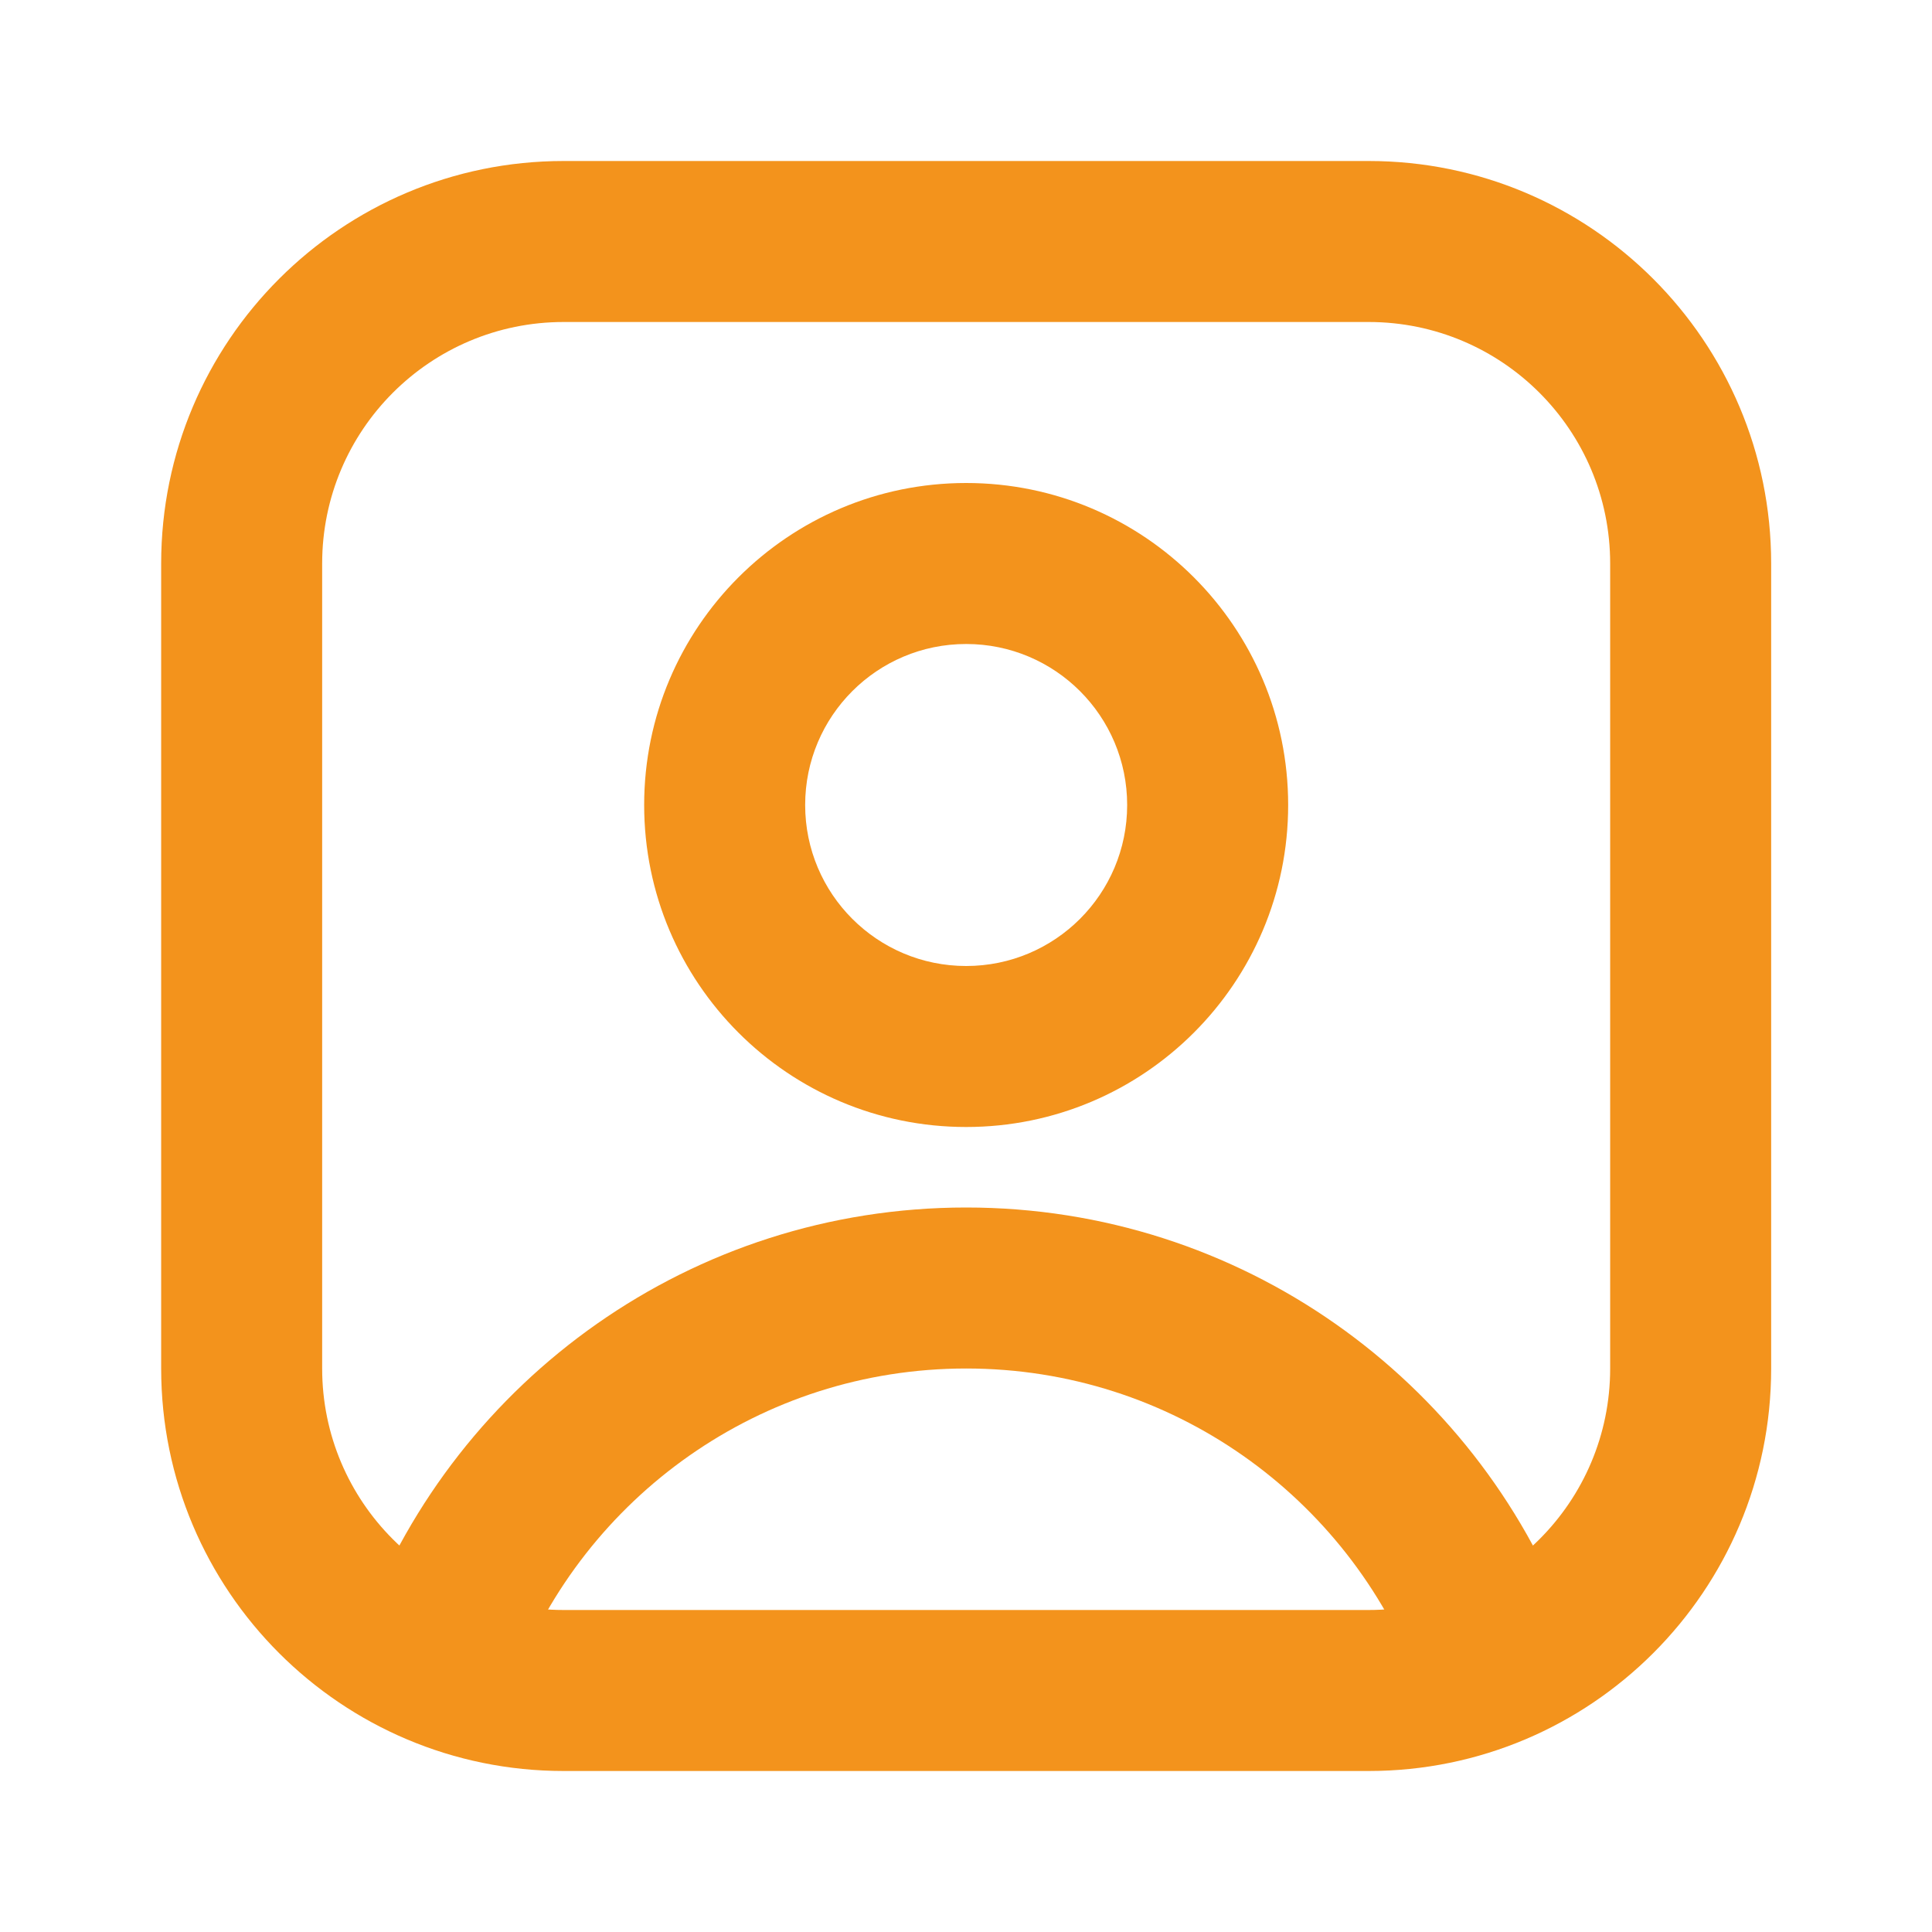
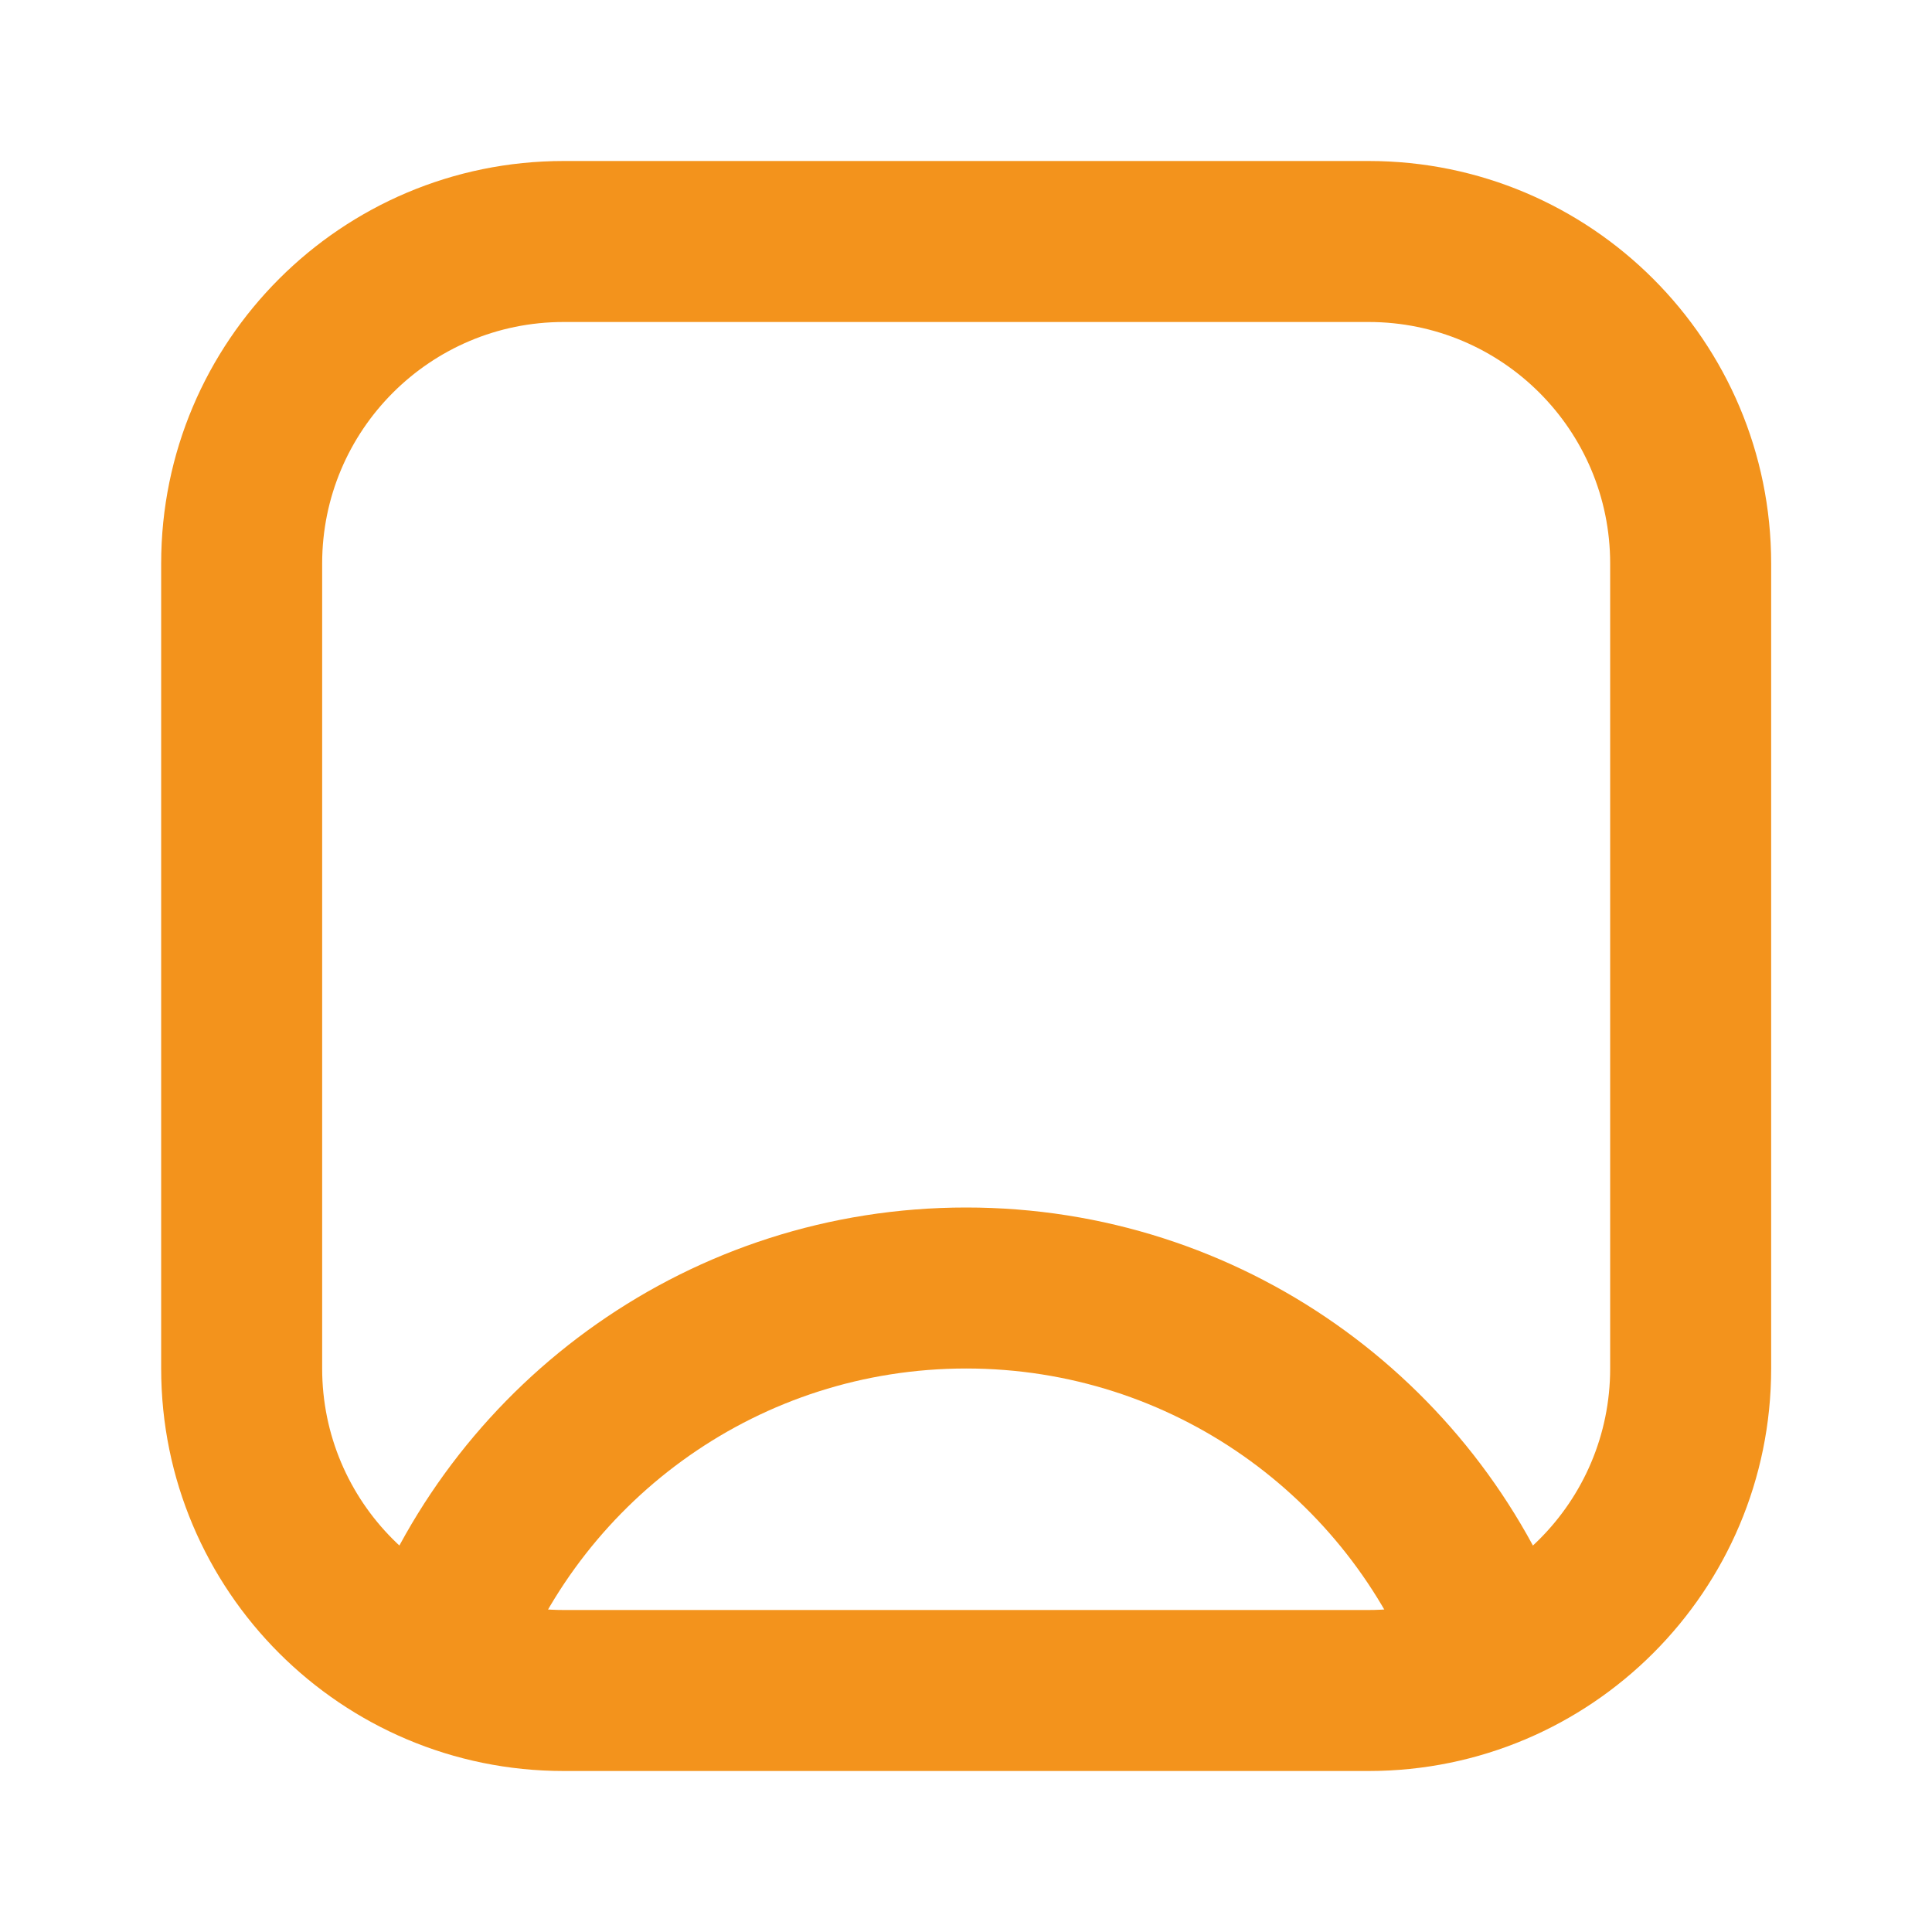
<svg xmlns="http://www.w3.org/2000/svg" width="24" height="24" viewBox="0 0 24 24" fill="none">
  <path fill-rule="evenodd" clip-rule="evenodd" d="M2.002 7C2.002 4.239 4.241 2 7.002 2H17.002C19.763 2 22.002 4.239 22.002 7V17C22.002 19.761 19.763 22 17.002 22H7.002C4.241 22 2.002 19.761 2.002 17V7ZM7.002 4C5.345 4 4.002 5.343 4.002 7V17C4.002 18.657 5.345 20 7.002 20H17.002C18.659 20 20.002 18.657 20.002 17V7C20.002 5.343 18.659 4 17.002 4H7.002Z" fill="#F3931C" />
-   <path fill-rule="evenodd" clip-rule="evenodd" d="M12.002 8C10.897 8 10.002 8.895 10.002 10C10.002 11.105 10.897 12 12.002 12C13.107 12 14.002 11.105 14.002 10C14.002 8.895 13.107 8 12.002 8ZM8.002 10C8.002 7.791 9.793 6 12.002 6C14.211 6 16.002 7.791 16.002 10C16.002 12.209 14.211 14 12.002 14C9.793 14 8.002 12.209 8.002 10Z" fill="#F3931C" />
  <path fill-rule="evenodd" clip-rule="evenodd" d="M12.002 17C9.445 17 7.259 18.6 6.396 20.857L4.528 20.143C5.677 17.137 8.589 15 12.002 15C15.415 15 18.327 17.137 19.476 20.143L17.608 20.857C16.745 18.6 14.559 17 12.002 17Z" fill="#F3931C" />
</svg>